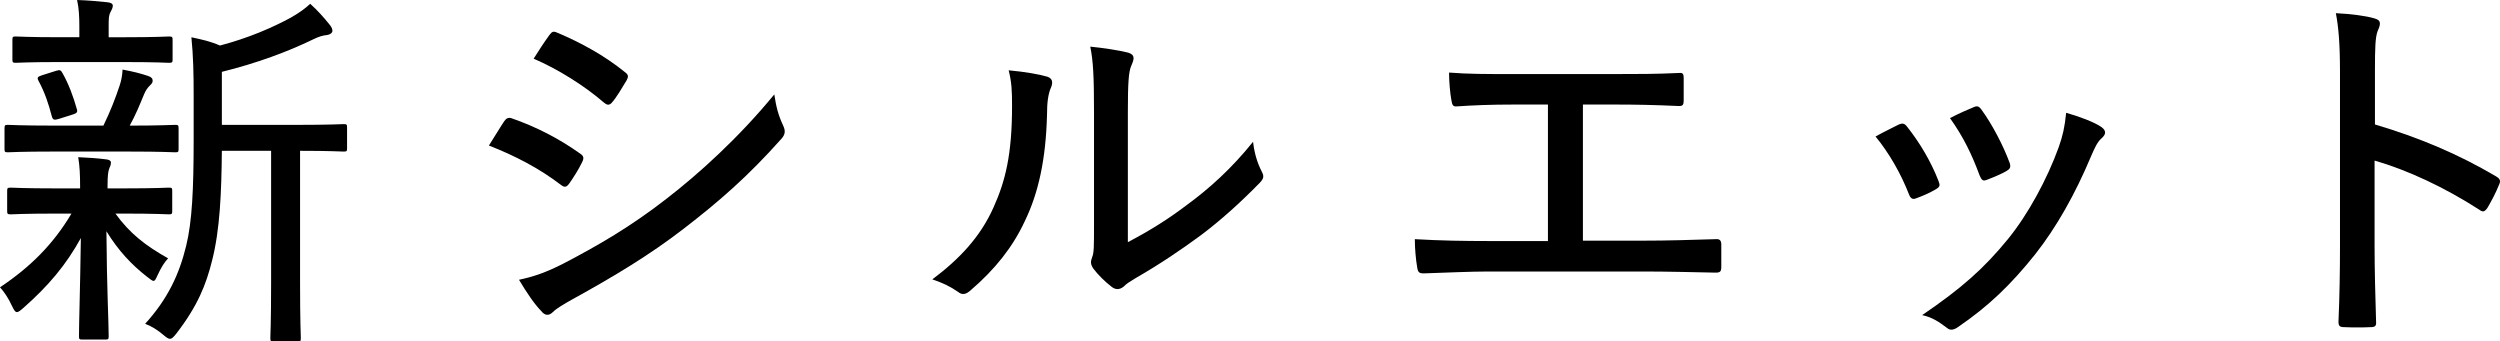
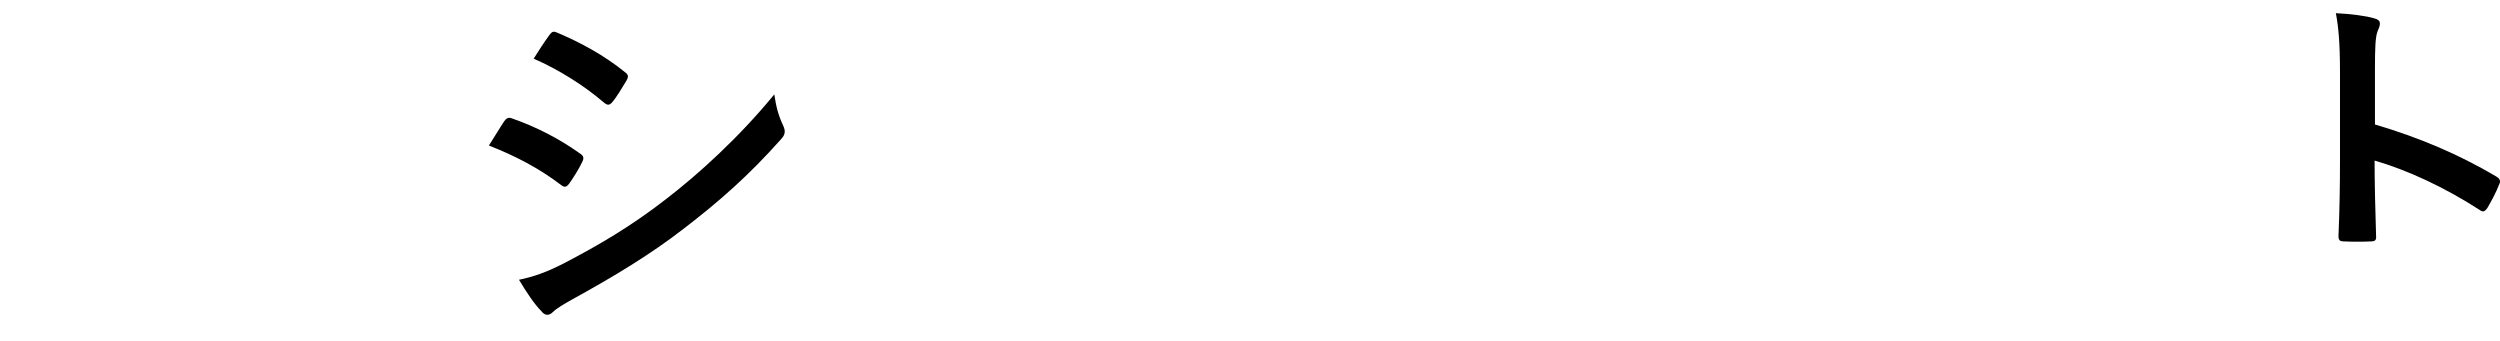
<svg xmlns="http://www.w3.org/2000/svg" id="_イヤー_2" viewBox="0 0 265.897 36.314">
  <g id="design">
    <g>
-       <path d="M8.519,20.037v-.24c0-1.199-.04-2.119-.2-3.079,1,.04,2.159,.12,3.039,.24,.28,.04,.44,.159,.44,.319,0,.24-.08,.44-.16,.6-.12,.28-.2,.681-.2,1.92v.24h1.68c3.479,0,4.6-.08,4.839-.08,.32,0,.36,.04,.36,.36v2.119c0,.32-.04,.36-.36,.36-.24,0-1.36-.08-4.839-.08h-.84c1.52,2.119,3.24,3.439,5.6,4.759-.4,.44-.72,.92-1.16,1.88-.16,.36-.24,.52-.4,.52-.12,0-.32-.159-.68-.439-1.64-1.279-3.039-2.76-4.319-4.839,.04,6.079,.24,9.638,.24,11.158,0,.319-.04,.359-.4,.359h-2.4c-.319,0-.359-.04-.359-.359,0-1.479,.12-4.8,.2-10.438-1.56,2.84-3.439,5.079-6.119,7.438-.32,.28-.521,.44-.68,.44-.2,0-.32-.24-.52-.641-.36-.8-.84-1.52-1.28-1.999,3.24-2.16,5.679-4.6,7.599-7.839h-1.6c-3.479,0-4.639,.08-4.839,.08-.359,0-.399-.04-.399-.36v-2.119c0-.32,.04-.36,.399-.36,.2,0,1.36,.08,4.839,.08h2.52Zm-2.76-3.919c-3.56,0-4.719,.079-4.919,.079-.32,0-.36-.039-.36-.359v-2.16c0-.359,.04-.399,.36-.399,.2,0,1.359,.08,4.919,.08h5.239c.76-1.56,1.279-2.92,1.72-4.239,.2-.6,.28-1.08,.319-1.72,1.08,.2,1.88,.399,2.72,.68,.36,.12,.48,.28,.48,.521,0,.199-.12,.319-.32,.52-.2,.199-.4,.439-.6,.92-.48,1.16-.88,2.159-1.52,3.319,3.279,0,4.439-.08,4.839-.08,.32,0,.359,.04,.359,.399v2.16c0,.32-.04,.359-.359,.359-.24,0-1.44-.079-4.959-.079H5.759ZM8.439,3.96v-1.16c0-.96-.04-1.919-.24-2.8,1.16,.041,2.12,.121,3.239,.24,.36,.04,.56,.16,.56,.36,0,.239-.12,.439-.24,.68-.2,.36-.2,.72-.2,1.52v1.16h1.68c3.399,0,4.52-.08,4.719-.08,.36,0,.4,.04,.4,.36v2.079c0,.32-.04,.36-.4,.36-.2,0-1.32-.08-4.719-.08H6.439c-3.399,0-4.519,.08-4.759,.08-.32,0-.36-.04-.36-.36v-2.079c0-.32,.04-.36,.36-.36,.24,0,1.359,.08,4.759,.08h2Zm-2.44,3.56c.4-.12,.48-.04,.64,.24,.68,1.199,1.16,2.52,1.52,3.799,.12,.32,.04,.48-.36,.6l-1.52,.48c-.52,.16-.64,.119-.76-.24-.36-1.399-.76-2.56-1.399-3.76-.2-.359-.16-.479,.36-.64l1.52-.479Zm17.597,8.519c-.04,4.438-.2,8.398-1.04,11.678-.64,2.56-1.52,4.8-3.799,7.759-.32,.4-.48,.56-.68,.56-.16,0-.36-.12-.68-.399-.6-.52-1.239-.92-1.959-1.2,2.44-2.68,3.639-5.319,4.359-8.278,.64-2.6,.8-6.039,.8-11.358v-4.679c0-2.28-.04-4.16-.24-6.159,1.12,.239,2.04,.44,3.039,.88,3.04-.8,5.6-1.92,7.519-2.96,.84-.479,1.48-.919,2.08-1.479,.72,.64,1.479,1.479,2.08,2.24,.2,.239,.28,.439,.28,.64s-.24,.399-.56,.439c-.44,.04-.88,.16-1.52,.479-2.639,1.28-5.959,2.521-9.678,3.439v5.64h7.839c3.679,0,4.879-.08,5.119-.08,.32,0,.359,.04,.359,.36v2.199c0,.32-.04,.36-.359,.36-.24,0-1.4-.08-4.64-.08v14.117c0,4.079,.08,5.56,.08,5.759,0,.4-.04,.4-.36,.4h-2.52c-.32,0-.36,0-.36-.4,0-.199,.08-1.68,.08-5.759v-14.117h-5.239Z" />
      <path d="M53.639,12.879c.2-.28,.4-.4,.72-.32,2.759,.96,5.119,2.199,7.319,3.76,.439,.279,.439,.52,.24,.919-.36,.761-.92,1.64-1.4,2.319-.28,.36-.479,.4-.84,.121-2.359-1.801-4.919-3.12-7.679-4.199,.72-1.12,1.28-2.08,1.64-2.6Zm6.279,15.157c3.759-1.96,7.199-3.96,10.998-6.919,3.319-2.56,7.639-6.439,11.438-11.078,.2,1.319,.4,2.159,.96,3.359,.24,.52,.2,.92-.2,1.359-3.52,3.959-6.639,6.68-10.438,9.599-3.52,2.72-7.359,5.039-11.798,7.479-.92,.521-1.68,.96-2.08,1.36-.439,.439-.88,.359-1.239-.12-.72-.72-1.6-2.04-2.36-3.319,1.52-.32,2.839-.76,4.719-1.72Zm-1.48-24.316c.28-.36,.4-.439,.84-.239,2.48,1.039,5.04,2.439,7.199,4.199,.4,.279,.36,.52,.16,.879-.44,.721-1.08,1.84-1.6,2.4-.28,.279-.52,.199-.84-.08-2.04-1.76-4.839-3.52-7.439-4.64,.48-.76,1.12-1.76,1.68-2.52Z" />
-       <path d="M111.398,8.159c.56,.2,.6,.6,.4,1.12-.32,.68-.44,1.64-.44,2.959-.12,4.72-.919,8.318-2.359,11.278-1.28,2.76-3.16,5.119-5.719,7.319-.56,.52-.96,.56-1.399,.199-.8-.56-1.64-.96-2.72-1.319,2.879-2.16,5.119-4.52,6.519-7.679,1.24-2.76,1.96-5.56,1.96-10.759,0-1.64-.04-2.52-.36-3.799,1.759,.159,3.319,.439,4.119,.68Zm8.559,17.597c2.36-1.239,4.279-2.439,6.279-3.959,2.36-1.72,4.759-3.879,7.039-6.719,.12,1.08,.4,2.159,.92,3.159,.24,.479,.28,.72-.28,1.28-2,2.039-4.039,3.879-6.159,5.479-2.12,1.561-4.359,3.08-6.999,4.6-.72,.439-.919,.56-1.24,.88-.44,.36-.88,.36-1.32,0-.68-.521-1.44-1.28-1.919-1.92-.32-.479-.28-.76-.12-1.2,.2-.479,.2-1.119,.2-3.559V11.959c0-3.72-.08-5.479-.4-6.999,1.28,.12,3.12,.399,4.04,.64,.76,.24,.64,.68,.32,1.399-.28,.64-.36,1.84-.36,4.919v13.838Z" />
-       <path d="M168.357,25.596h6.439c2.639,0,5.039-.079,7.679-.159,.399-.04,.6,.12,.6,.56v2.399c0,.48-.12,.601-.6,.601-2.08-.041-5.079-.12-7.639-.12h-16.558c-1.8,0-4.52,.12-6.839,.2-.52,0-.64-.121-.72-.721-.12-.68-.24-1.879-.24-2.919,2.72,.159,5.279,.2,7.799,.2h6.359V11.119h-3.599c-2.6,0-4.359,.08-6.119,.199-.4,.04-.48-.199-.56-.72-.12-.64-.24-1.88-.24-2.88,2.08,.16,3.799,.16,6.759,.16h10.758c2.439,0,4.559,0,6.999-.119,.36-.041,.44,.159,.44,.52v2.399c0,.44-.08,.6-.48,.6-2.64-.12-4.599-.159-6.919-.159h-3.319v14.477Z" />
-       <path d="M201.959,13.238c.4-.16,.6-.12,.88,.24,1.359,1.72,2.52,3.68,3.319,5.719,.2,.52,.2,.64-.24,.92-.68,.4-1.319,.68-2.079,.96-.44,.2-.64,0-.8-.4-.84-2.159-2.08-4.358-3.559-6.159,1-.56,1.879-.959,2.479-1.279Zm21.556,.28c.48,.359,.52,.72,.04,1.159-.48,.4-.76,1.04-1.16,1.96-1.68,3.999-3.68,7.559-5.959,10.438-2.56,3.199-4.919,5.479-8.199,7.719-.4,.279-.8,.399-1.16,.08-.8-.6-1.52-1.12-2.64-1.36,4.239-2.879,6.599-4.999,9.118-8.078,2.16-2.64,4.199-6.439,5.399-9.759,.44-1.24,.64-2.119,.8-3.68,1.28,.36,2.959,.96,3.759,1.521Zm-13.598-2.12c.36-.16,.56-.12,.84,.28,1.08,1.479,2.28,3.72,3,5.679,.12,.44,.04,.6-.36,.84-.56,.32-1.32,.641-2.16,.96-.36,.12-.48-.04-.68-.479-.84-2.28-1.76-4.16-3.16-6.119,1.16-.6,1.959-.92,2.52-1.16Z" />
-       <path d="M252.597,13.238c4.719,1.4,8.878,3.159,12.878,5.52,.36,.199,.52,.439,.36,.799-.4,1-.88,1.881-1.28,2.561-.28,.399-.48,.479-.84,.199-3.72-2.399-7.679-4.239-11.158-5.238v9.118c0,2.52,.08,5.319,.16,8.038,.04,.44-.12,.561-.6,.561-.84,.04-1.919,.04-2.759,0-.52,0-.64-.12-.64-.6,.12-2.72,.16-5.52,.16-7.999V7.6c0-3-.16-4.76-.44-6.199,1.6,.08,3.199,.279,4.119,.56,.76,.2,.64,.64,.32,1.36-.24,.64-.28,1.76-.28,4.159v5.759Z" />
+       <path d="M252.597,13.238c4.719,1.4,8.878,3.159,12.878,5.52,.36,.199,.52,.439,.36,.799-.4,1-.88,1.881-1.28,2.561-.28,.399-.48,.479-.84,.199-3.72-2.399-7.679-4.239-11.158-5.238c0,2.52,.08,5.319,.16,8.038,.04,.44-.12,.561-.6,.561-.84,.04-1.919,.04-2.759,0-.52,0-.64-.12-.64-.6,.12-2.72,.16-5.52,.16-7.999V7.6c0-3-.16-4.76-.44-6.199,1.6,.08,3.199,.279,4.119,.56,.76,.2,.64,.64,.32,1.36-.24,.64-.28,1.76-.28,4.159v5.759Z" />
    </g>
  </g>
</svg>